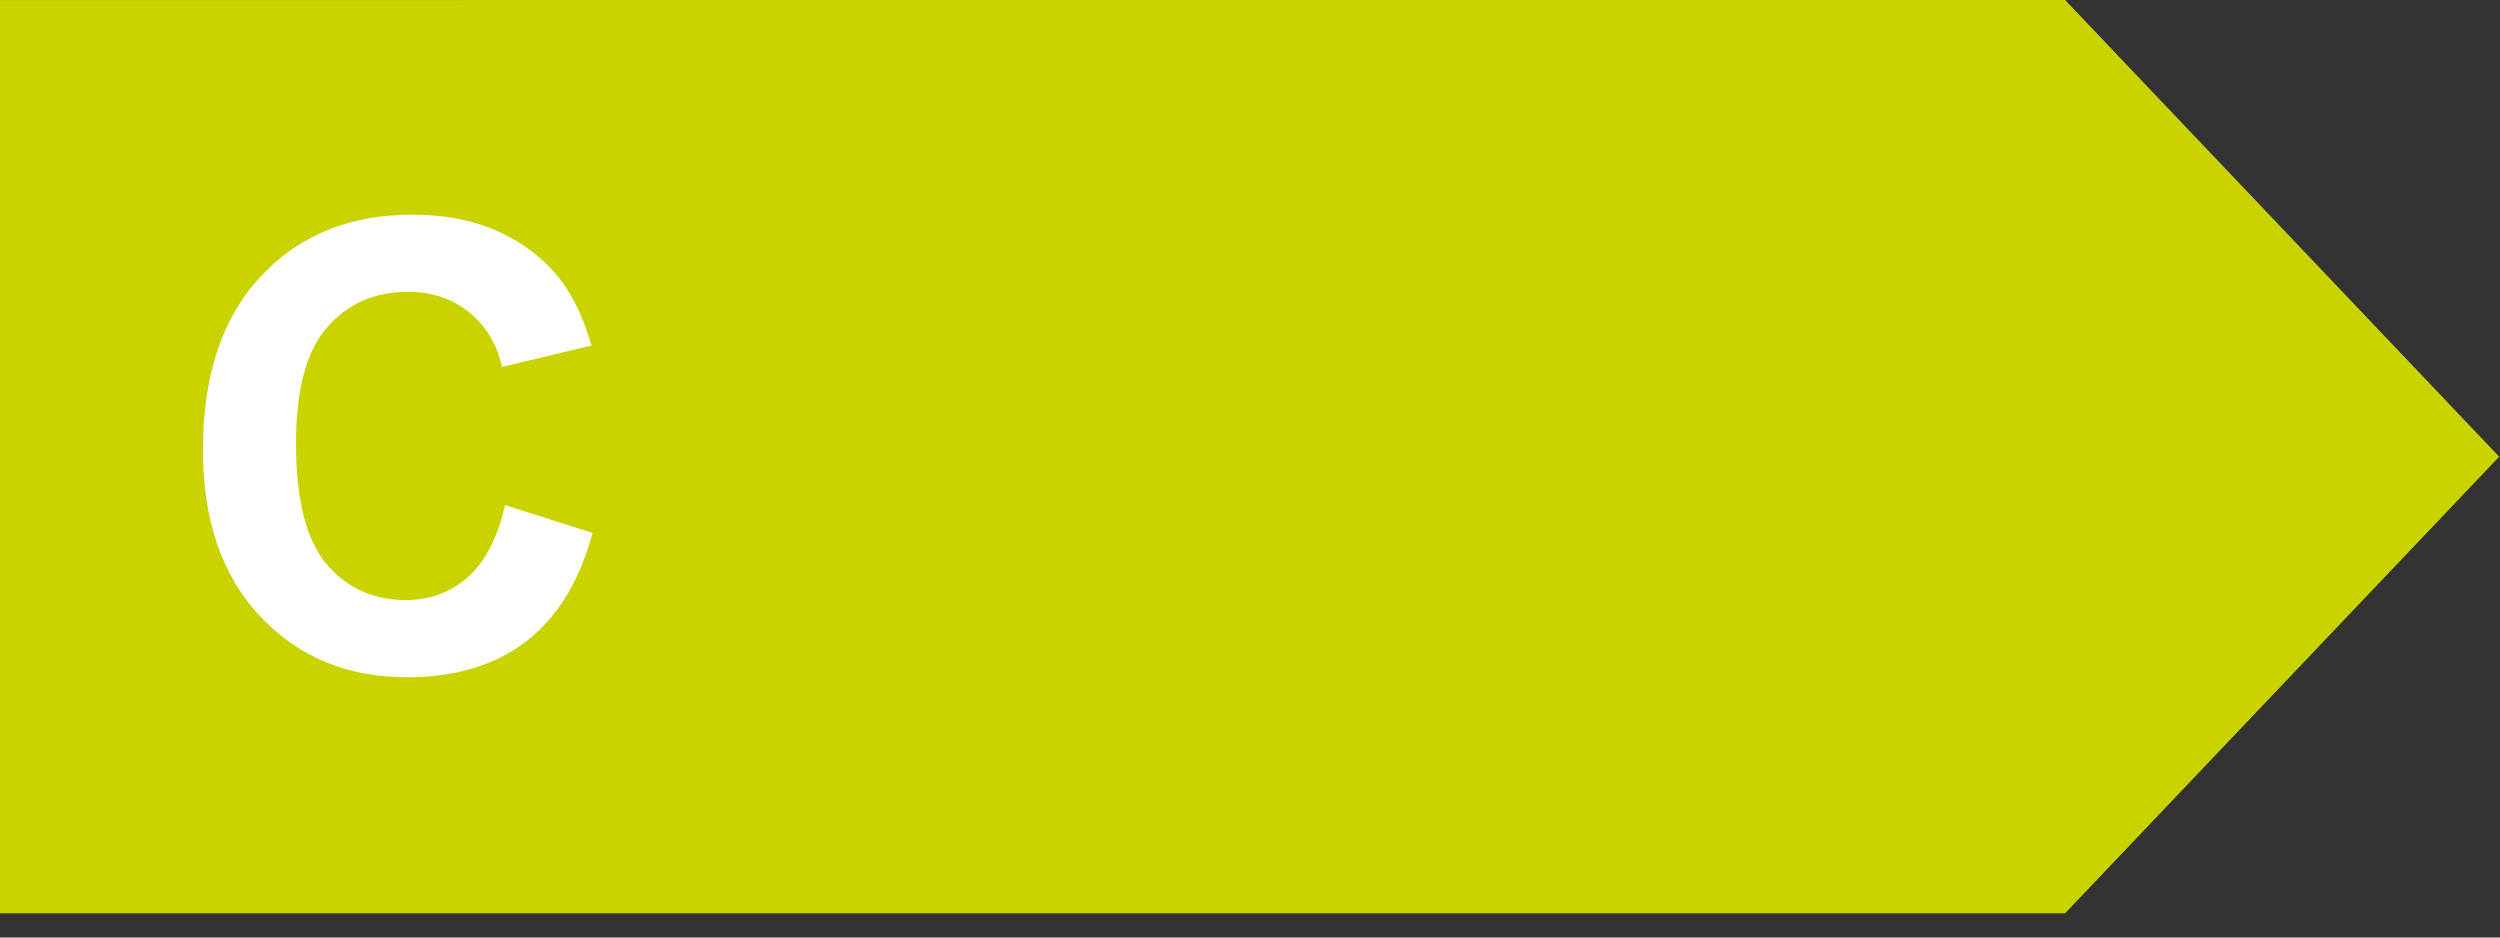
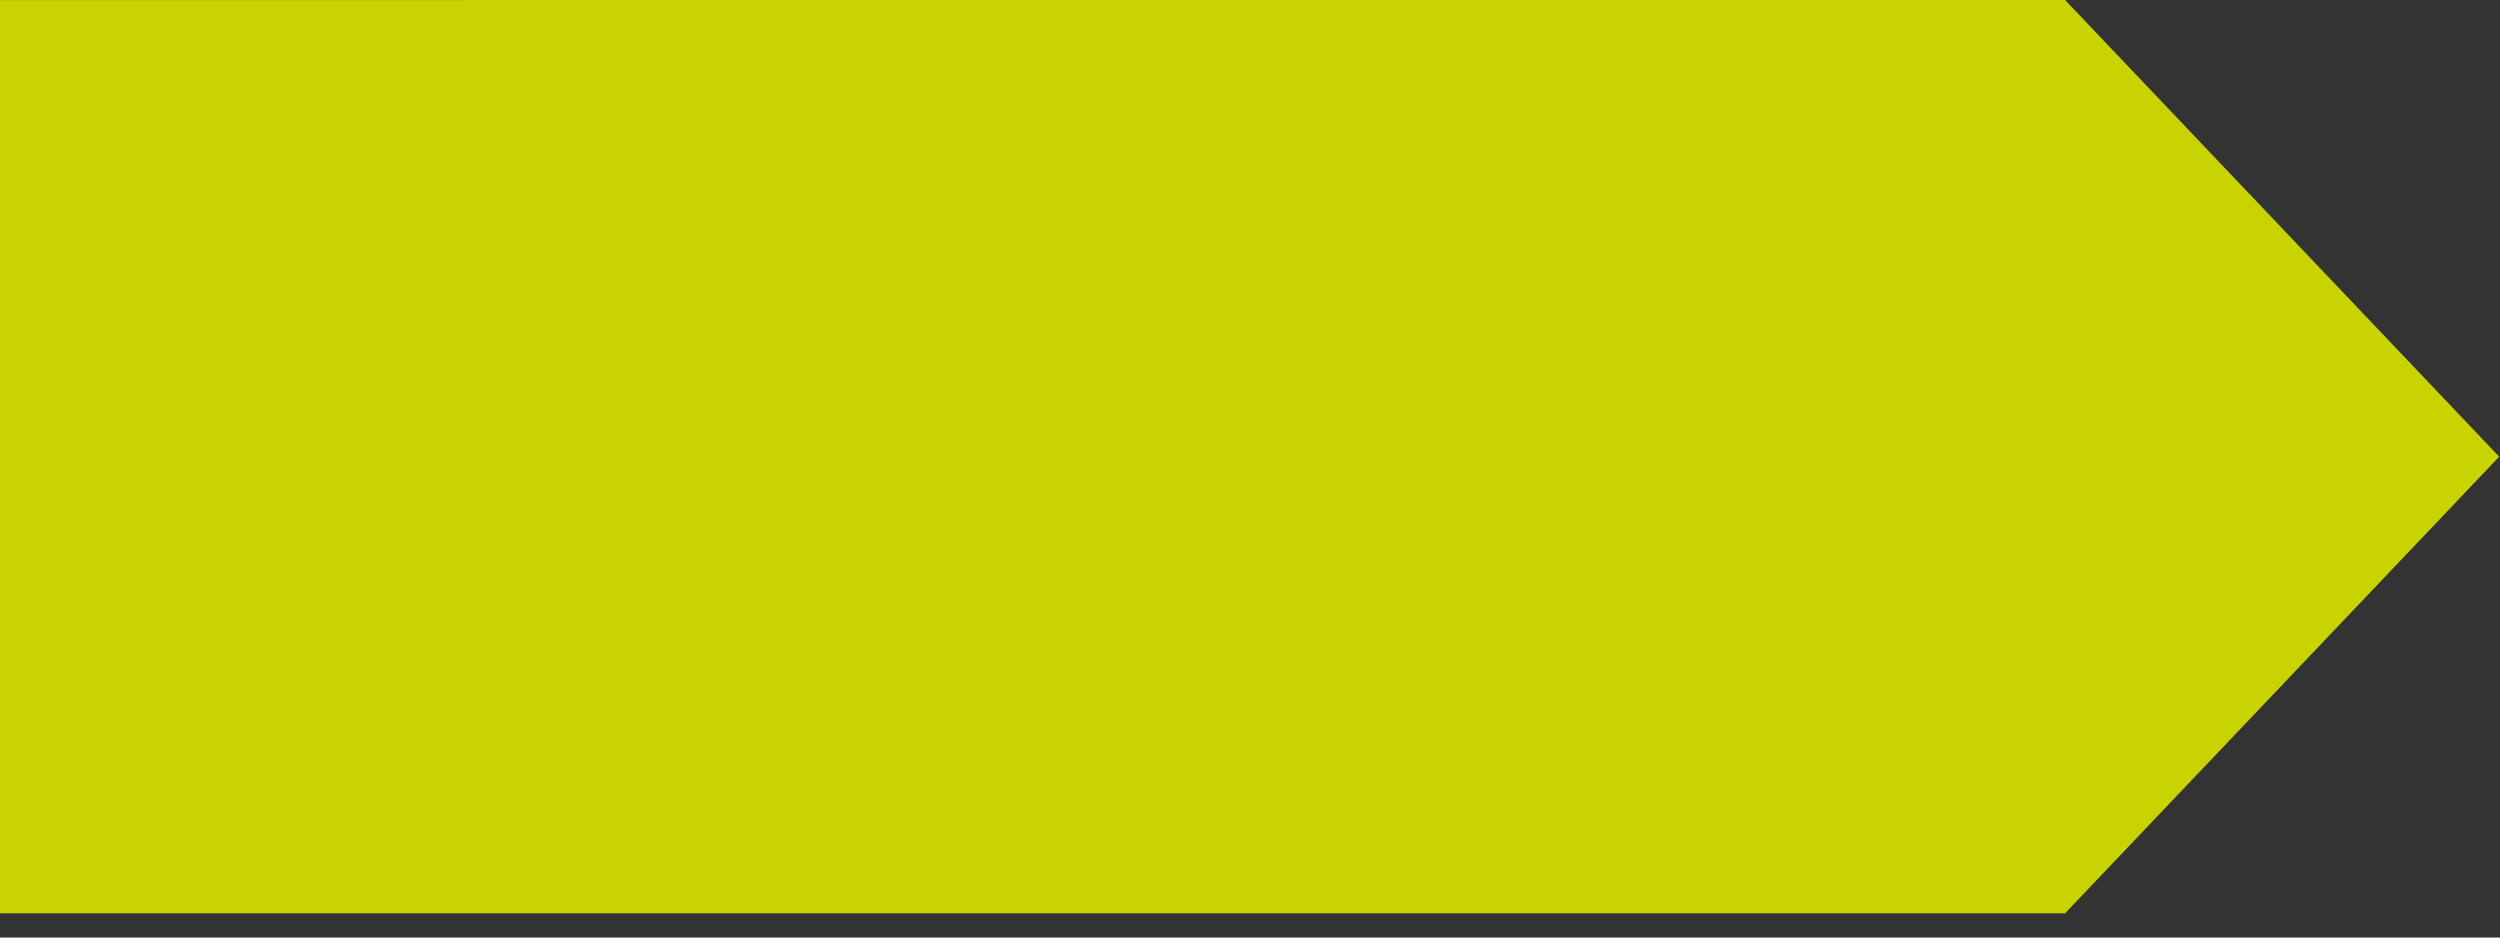
<svg xmlns="http://www.w3.org/2000/svg" width="56" height="21" viewBox="0 0 56 21" fill="none">
  <rect x="0" y="0" width="56" height="21" fill="#333333" stroke="none" />
  <path fill-rule="evenodd" clip-rule="evenodd" d="M0 0.001V20.459L46.258 20.458L55.982 10.23L46.258 0L0 0.001Z" fill="#C8D300" />
-   <path d="M11.313 11.315L13.275 11.938C12.975 13.031 12.473 13.845 11.771 14.378C11.074 14.907 10.188 15.171 9.112 15.171C7.782 15.171 6.688 14.717 5.831 13.81C4.974 12.899 4.546 11.655 4.546 10.078C4.546 8.41 4.977 7.116 5.838 6.195C6.699 5.27 7.832 4.808 9.235 4.808C10.461 4.808 11.457 5.17 12.223 5.895C12.678 6.323 13.02 6.938 13.248 7.74L11.245 8.219C11.127 7.699 10.878 7.289 10.5 6.988C10.126 6.688 9.671 6.537 9.133 6.537C8.39 6.537 7.786 6.804 7.321 7.337C6.861 7.87 6.631 8.734 6.631 9.928C6.631 11.195 6.859 12.097 7.314 12.635C7.77 13.172 8.363 13.441 9.092 13.441C9.63 13.441 10.092 13.271 10.479 12.929C10.867 12.587 11.145 12.049 11.313 11.315Z" fill="white" />
</svg>